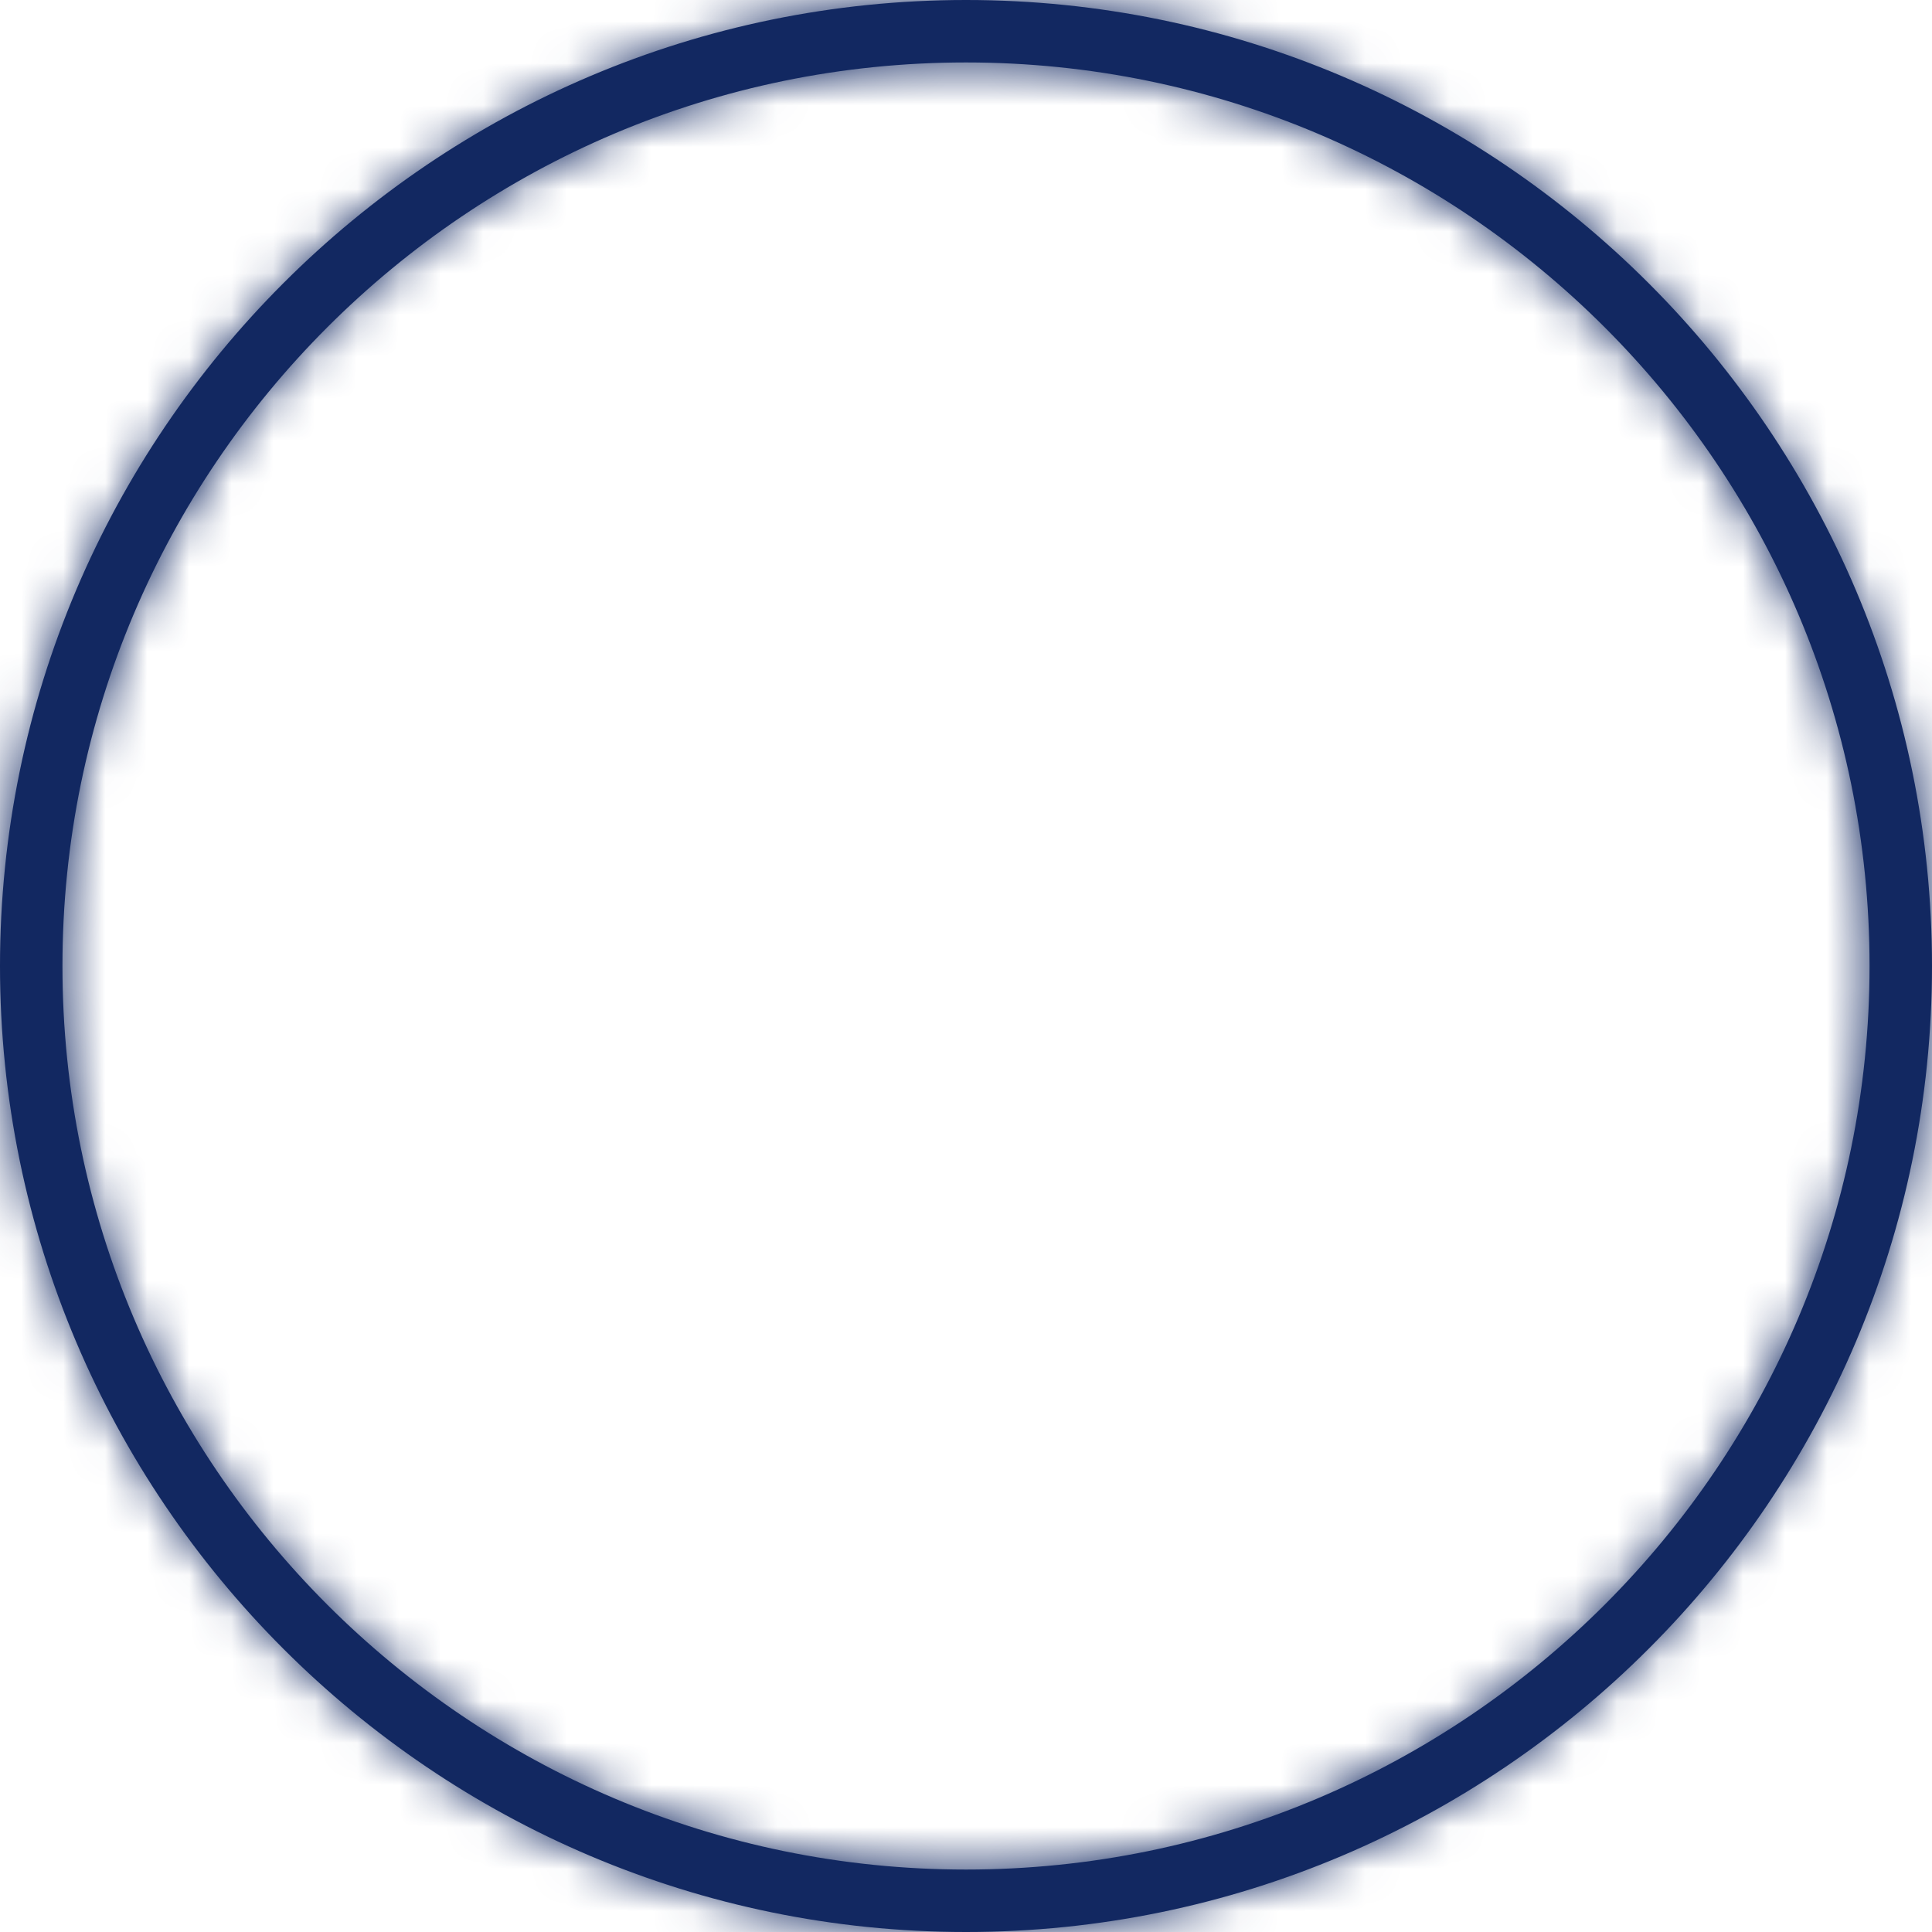
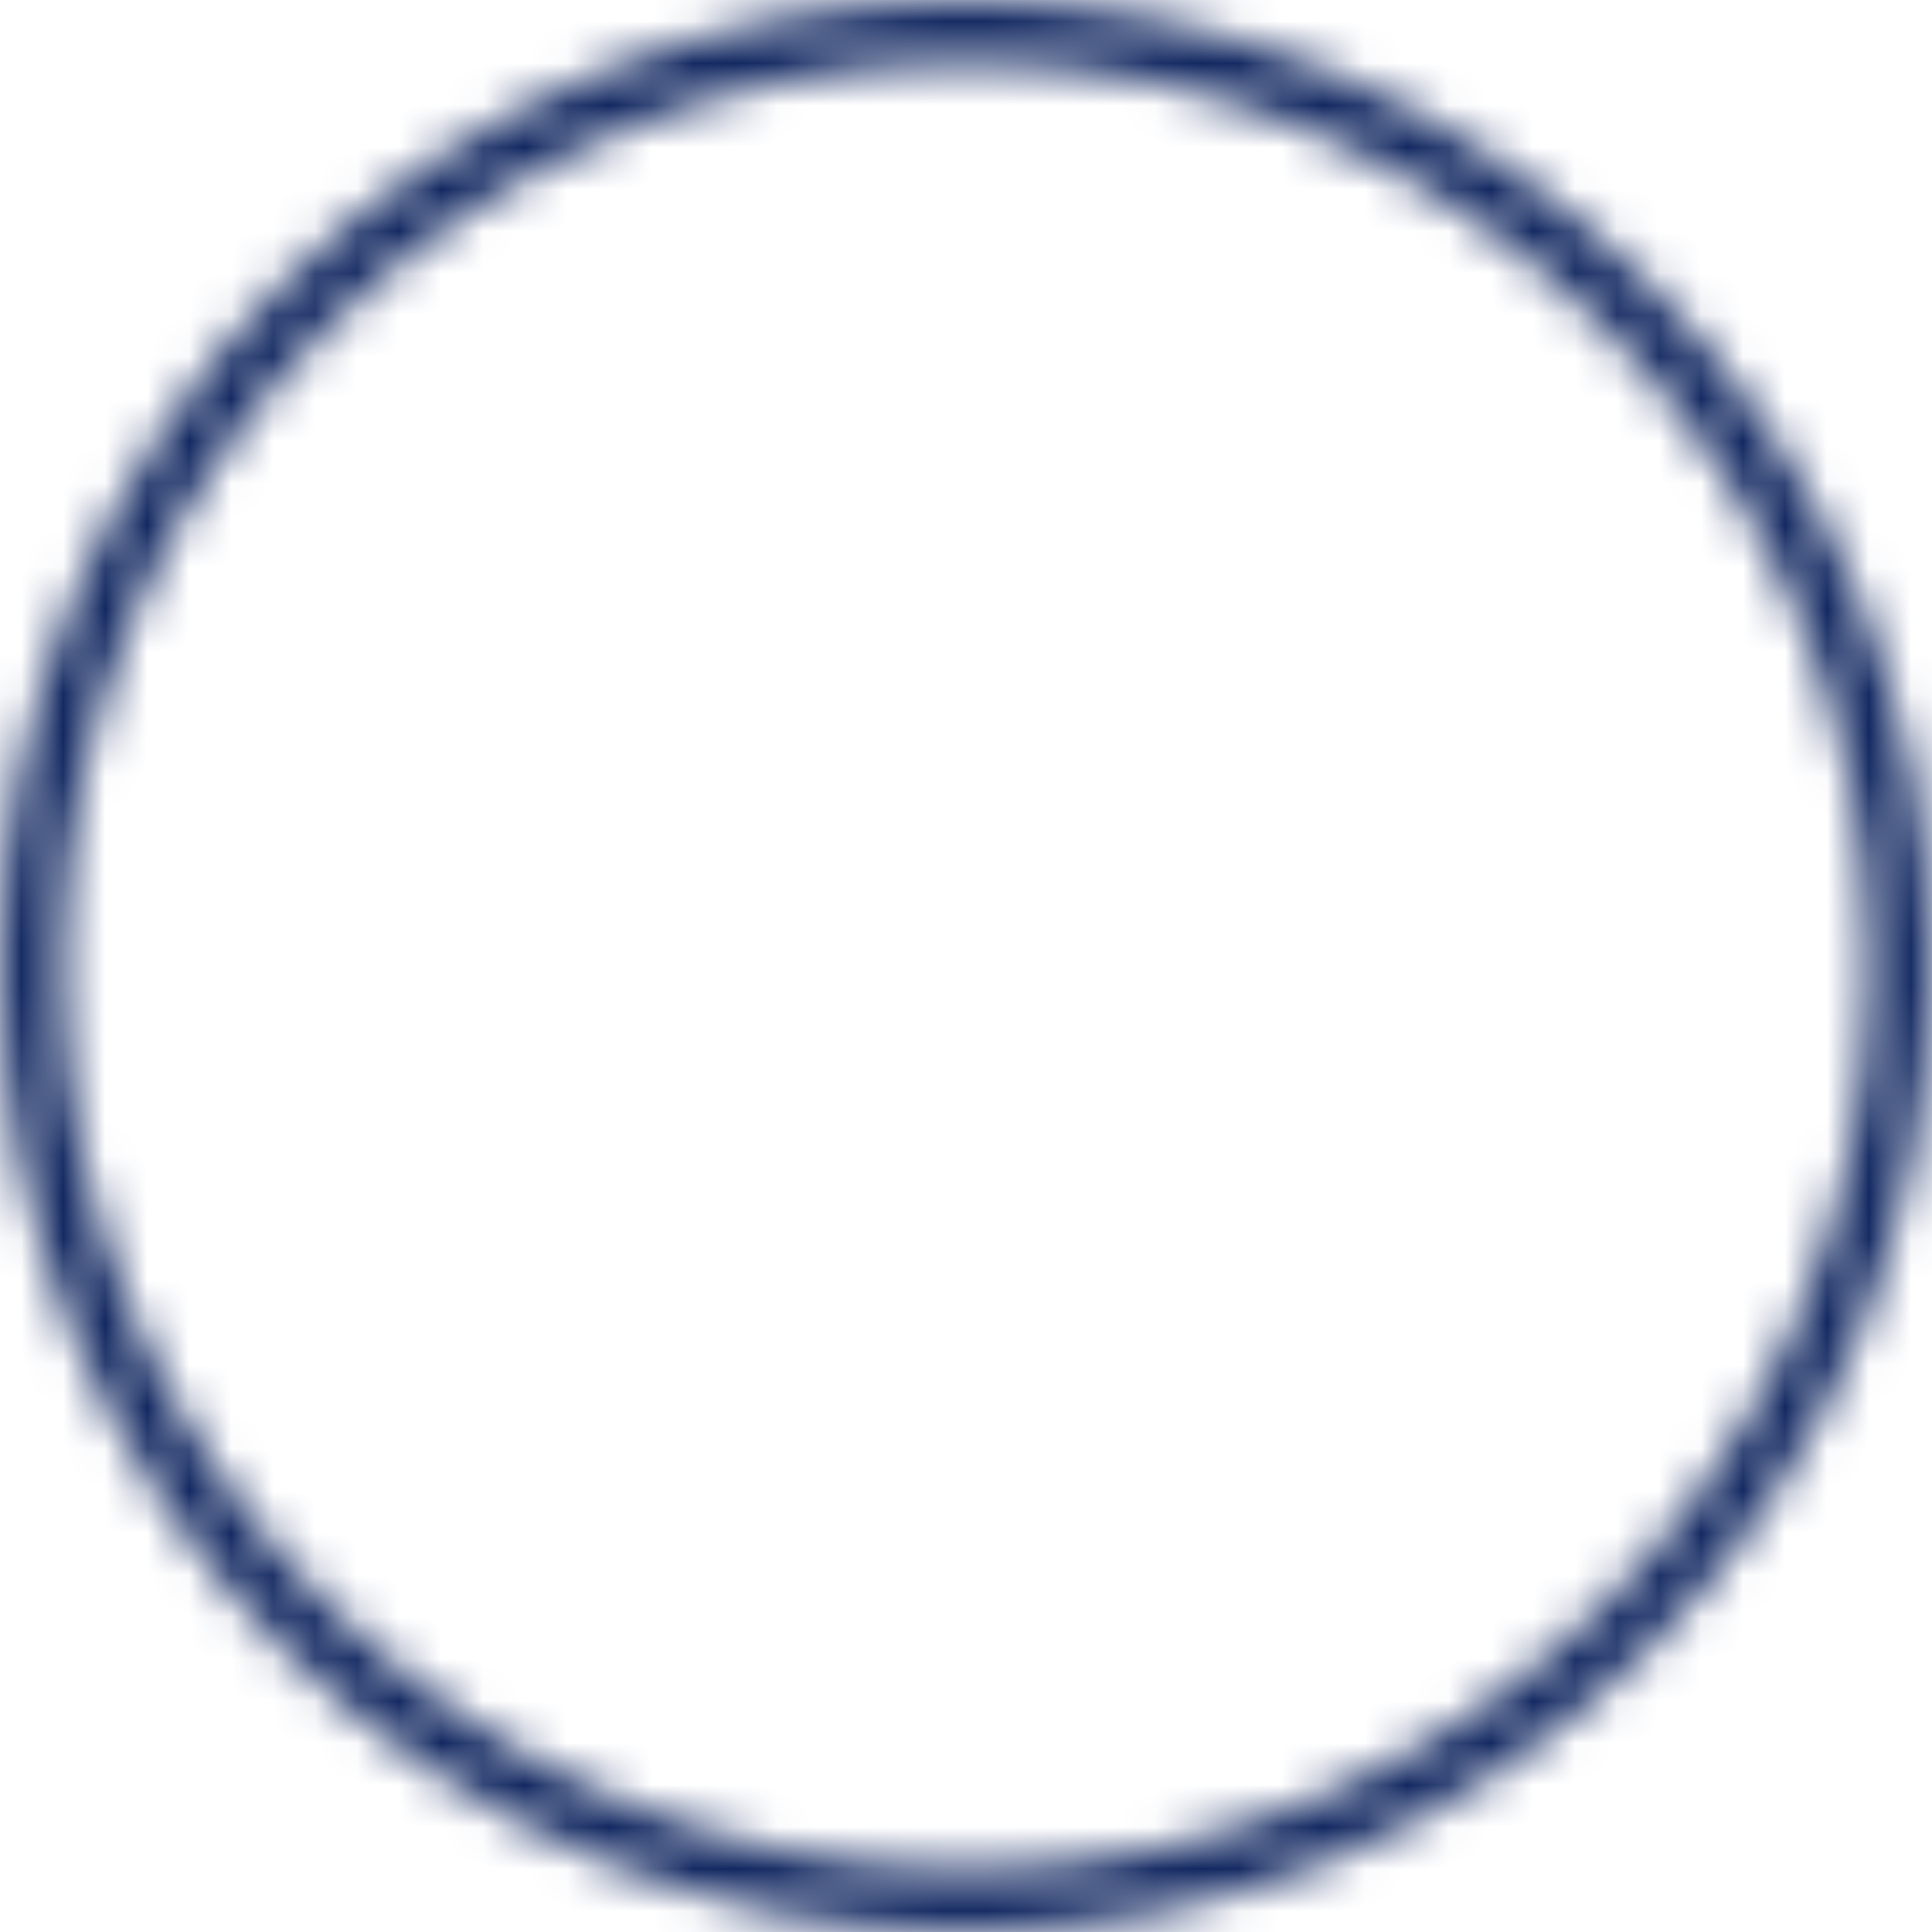
<svg xmlns="http://www.w3.org/2000/svg" width="46" height="46" viewBox="0 0 46 46" fill="none">
  <mask id="path-1-inside-1" fill="white">
    <path d="M23 46C10.319 46 0 35.681 0 23C0 10.319 10.319 0 23 0C35.681 0 46 10.319 46 23C46 35.681 35.681 46 23 46ZM23 1.487C11.132 1.487 1.487 11.132 1.487 23C1.487 34.868 11.132 44.513 23 44.513C34.868 44.513 44.513 34.868 44.513 23C44.513 11.132 34.868 1.487 23 1.487Z" />
  </mask>
-   <path d="M23 46C10.319 46 0 35.681 0 23C0 10.319 10.319 0 23 0C35.681 0 46 10.319 46 23C46 35.681 35.681 46 23 46ZM23 1.487C11.132 1.487 1.487 11.132 1.487 23C1.487 34.868 11.132 44.513 23 44.513C34.868 44.513 44.513 34.868 44.513 23C44.513 11.132 34.868 1.487 23 1.487Z" fill="#122861" />
  <path d="M23 44C11.424 44 2 34.576 2 23H-2C-2 36.785 9.215 48 23 48V44ZM2 23C2 11.424 11.424 2 23 2V-2C9.215 -2 -2 9.215 -2 23H2ZM23 2C34.576 2 44 11.424 44 23H48C48 9.215 36.785 -2 23 -2V2ZM44 23C44 34.576 34.576 44 23 44V48C36.785 48 48 36.785 48 23H44ZM23 -0.513C10.027 -0.513 -0.513 10.027 -0.513 23H3.487C3.487 12.237 12.237 3.487 23 3.487V-0.513ZM-0.513 23C-0.513 35.973 10.027 46.513 23 46.513V42.513C12.237 42.513 3.487 33.763 3.487 23H-0.513ZM23 46.513C35.973 46.513 46.513 35.973 46.513 23H42.513C42.513 33.763 33.763 42.513 23 42.513V46.513ZM46.513 23C46.513 10.027 35.973 -0.513 23 -0.513V3.487C33.763 3.487 42.513 12.237 42.513 23H46.513Z" fill="#122861" mask="url(#path-1-inside-1)" />
</svg>